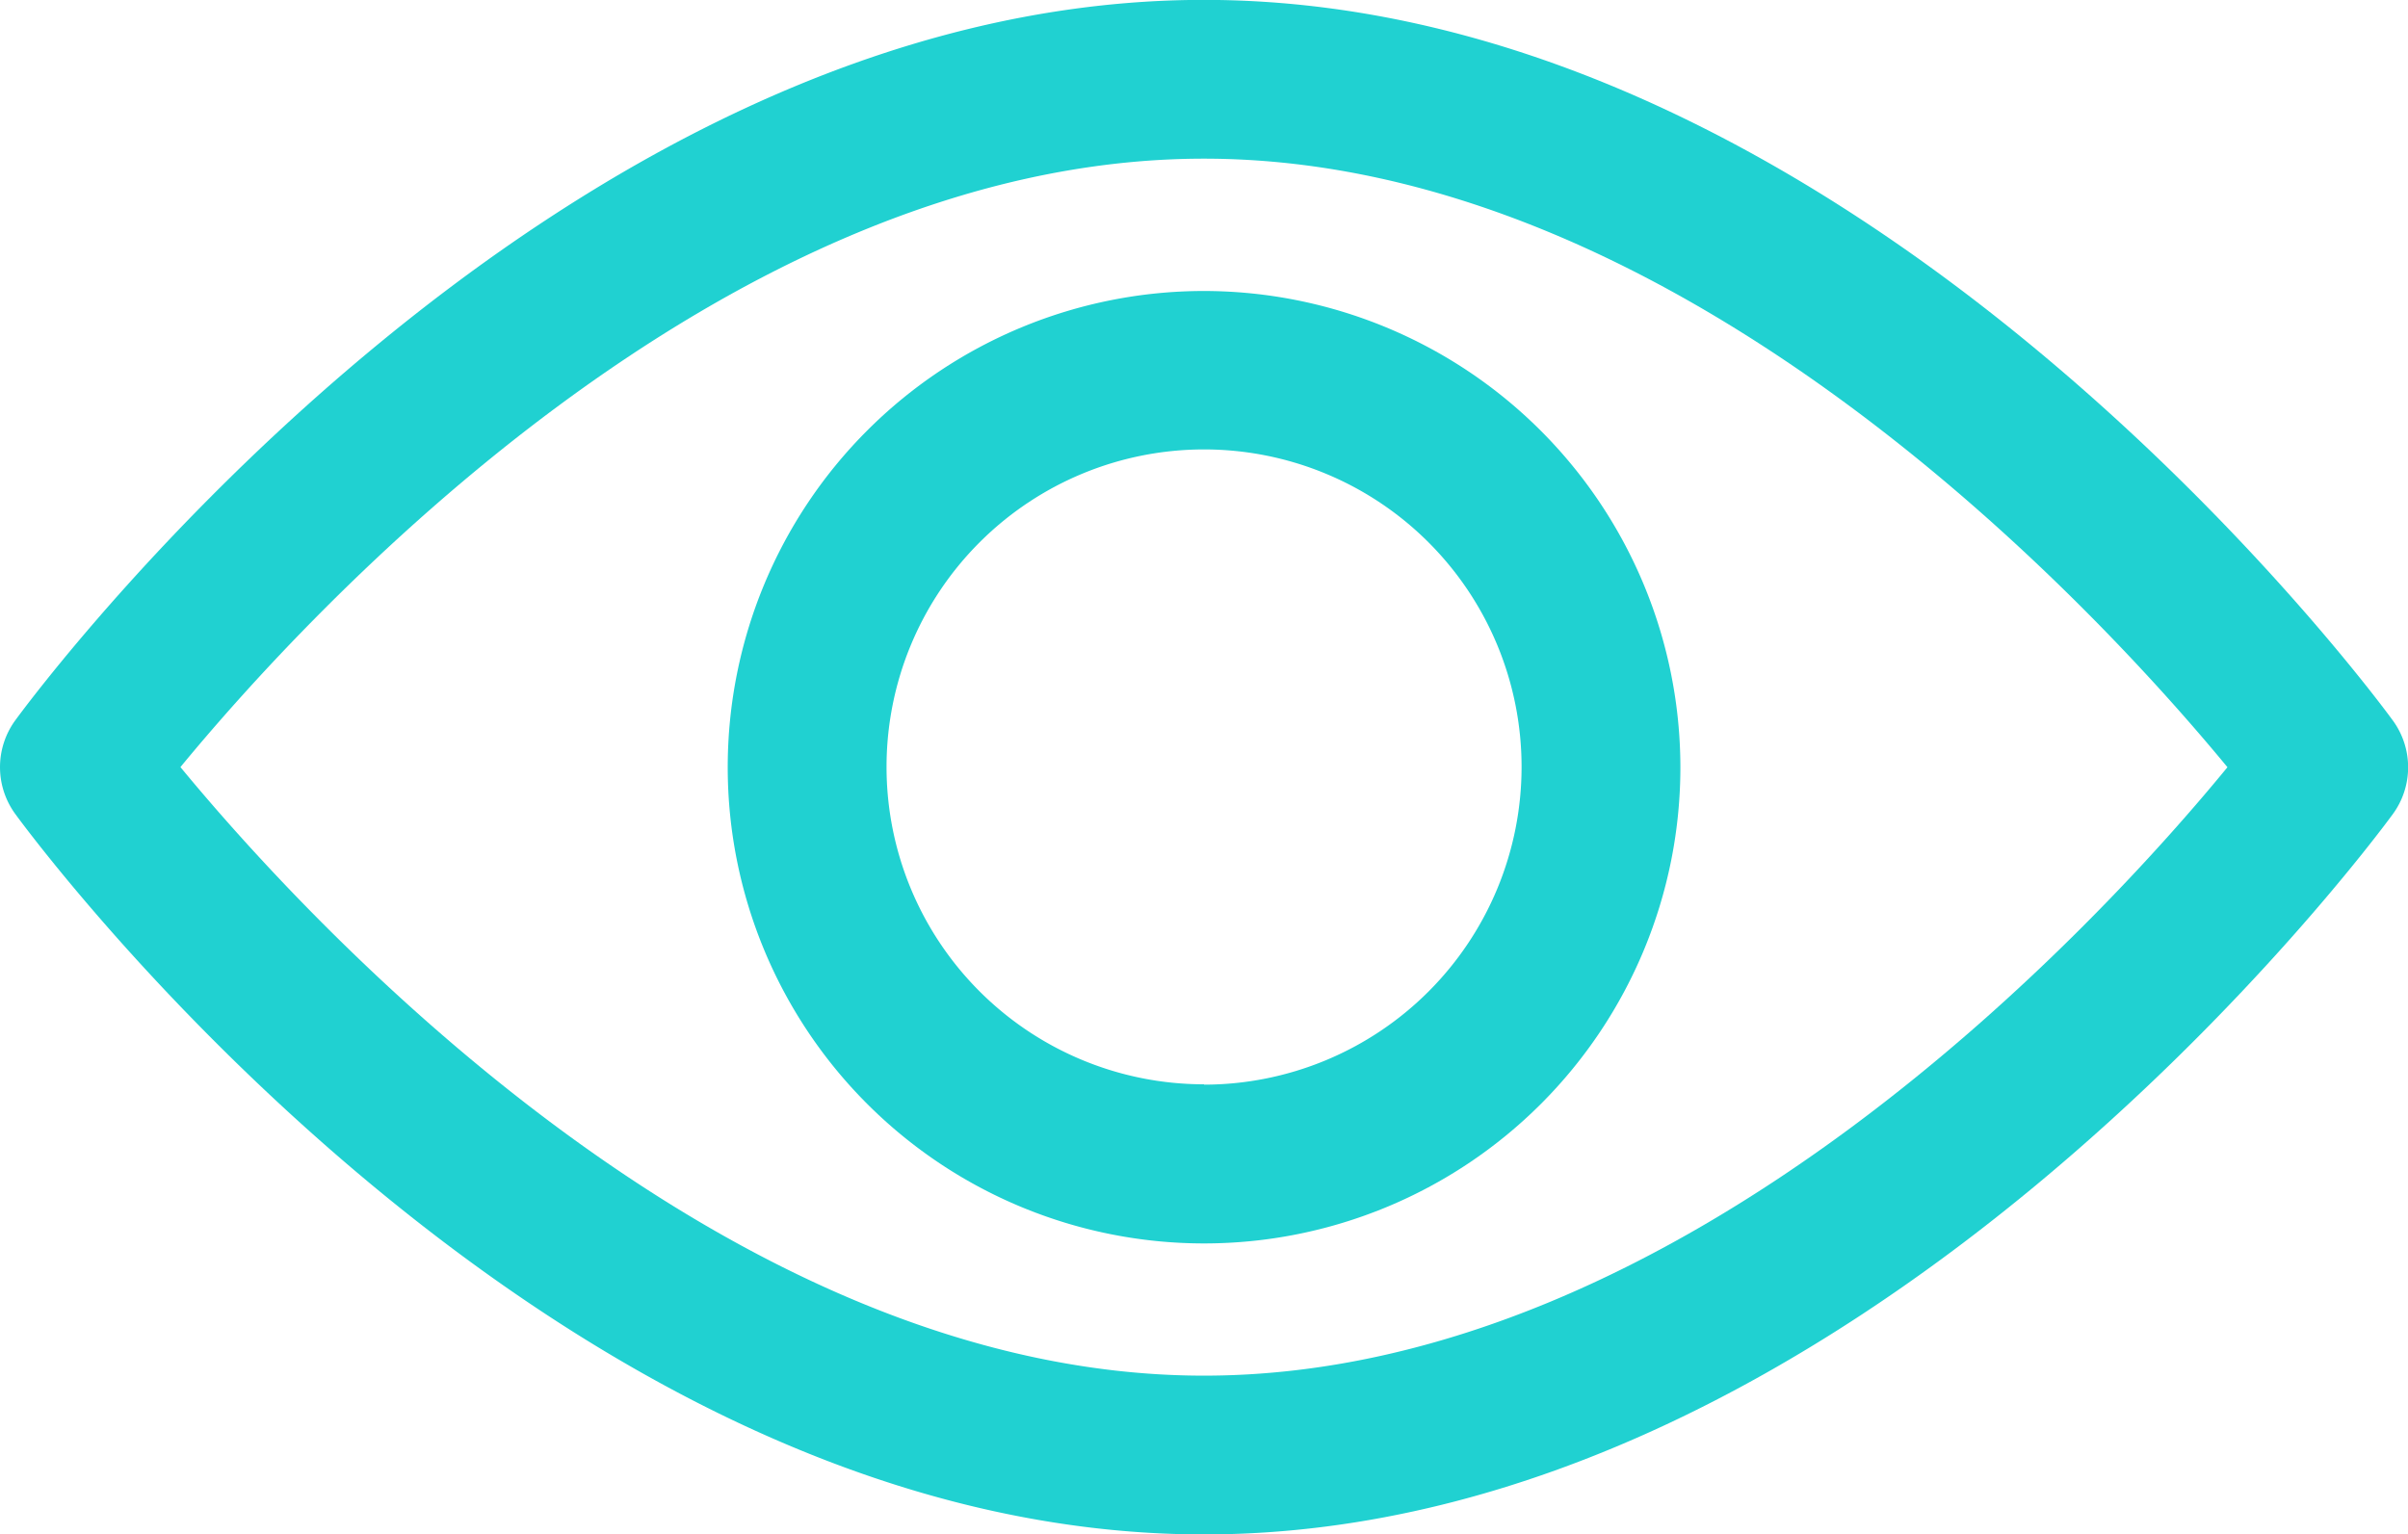
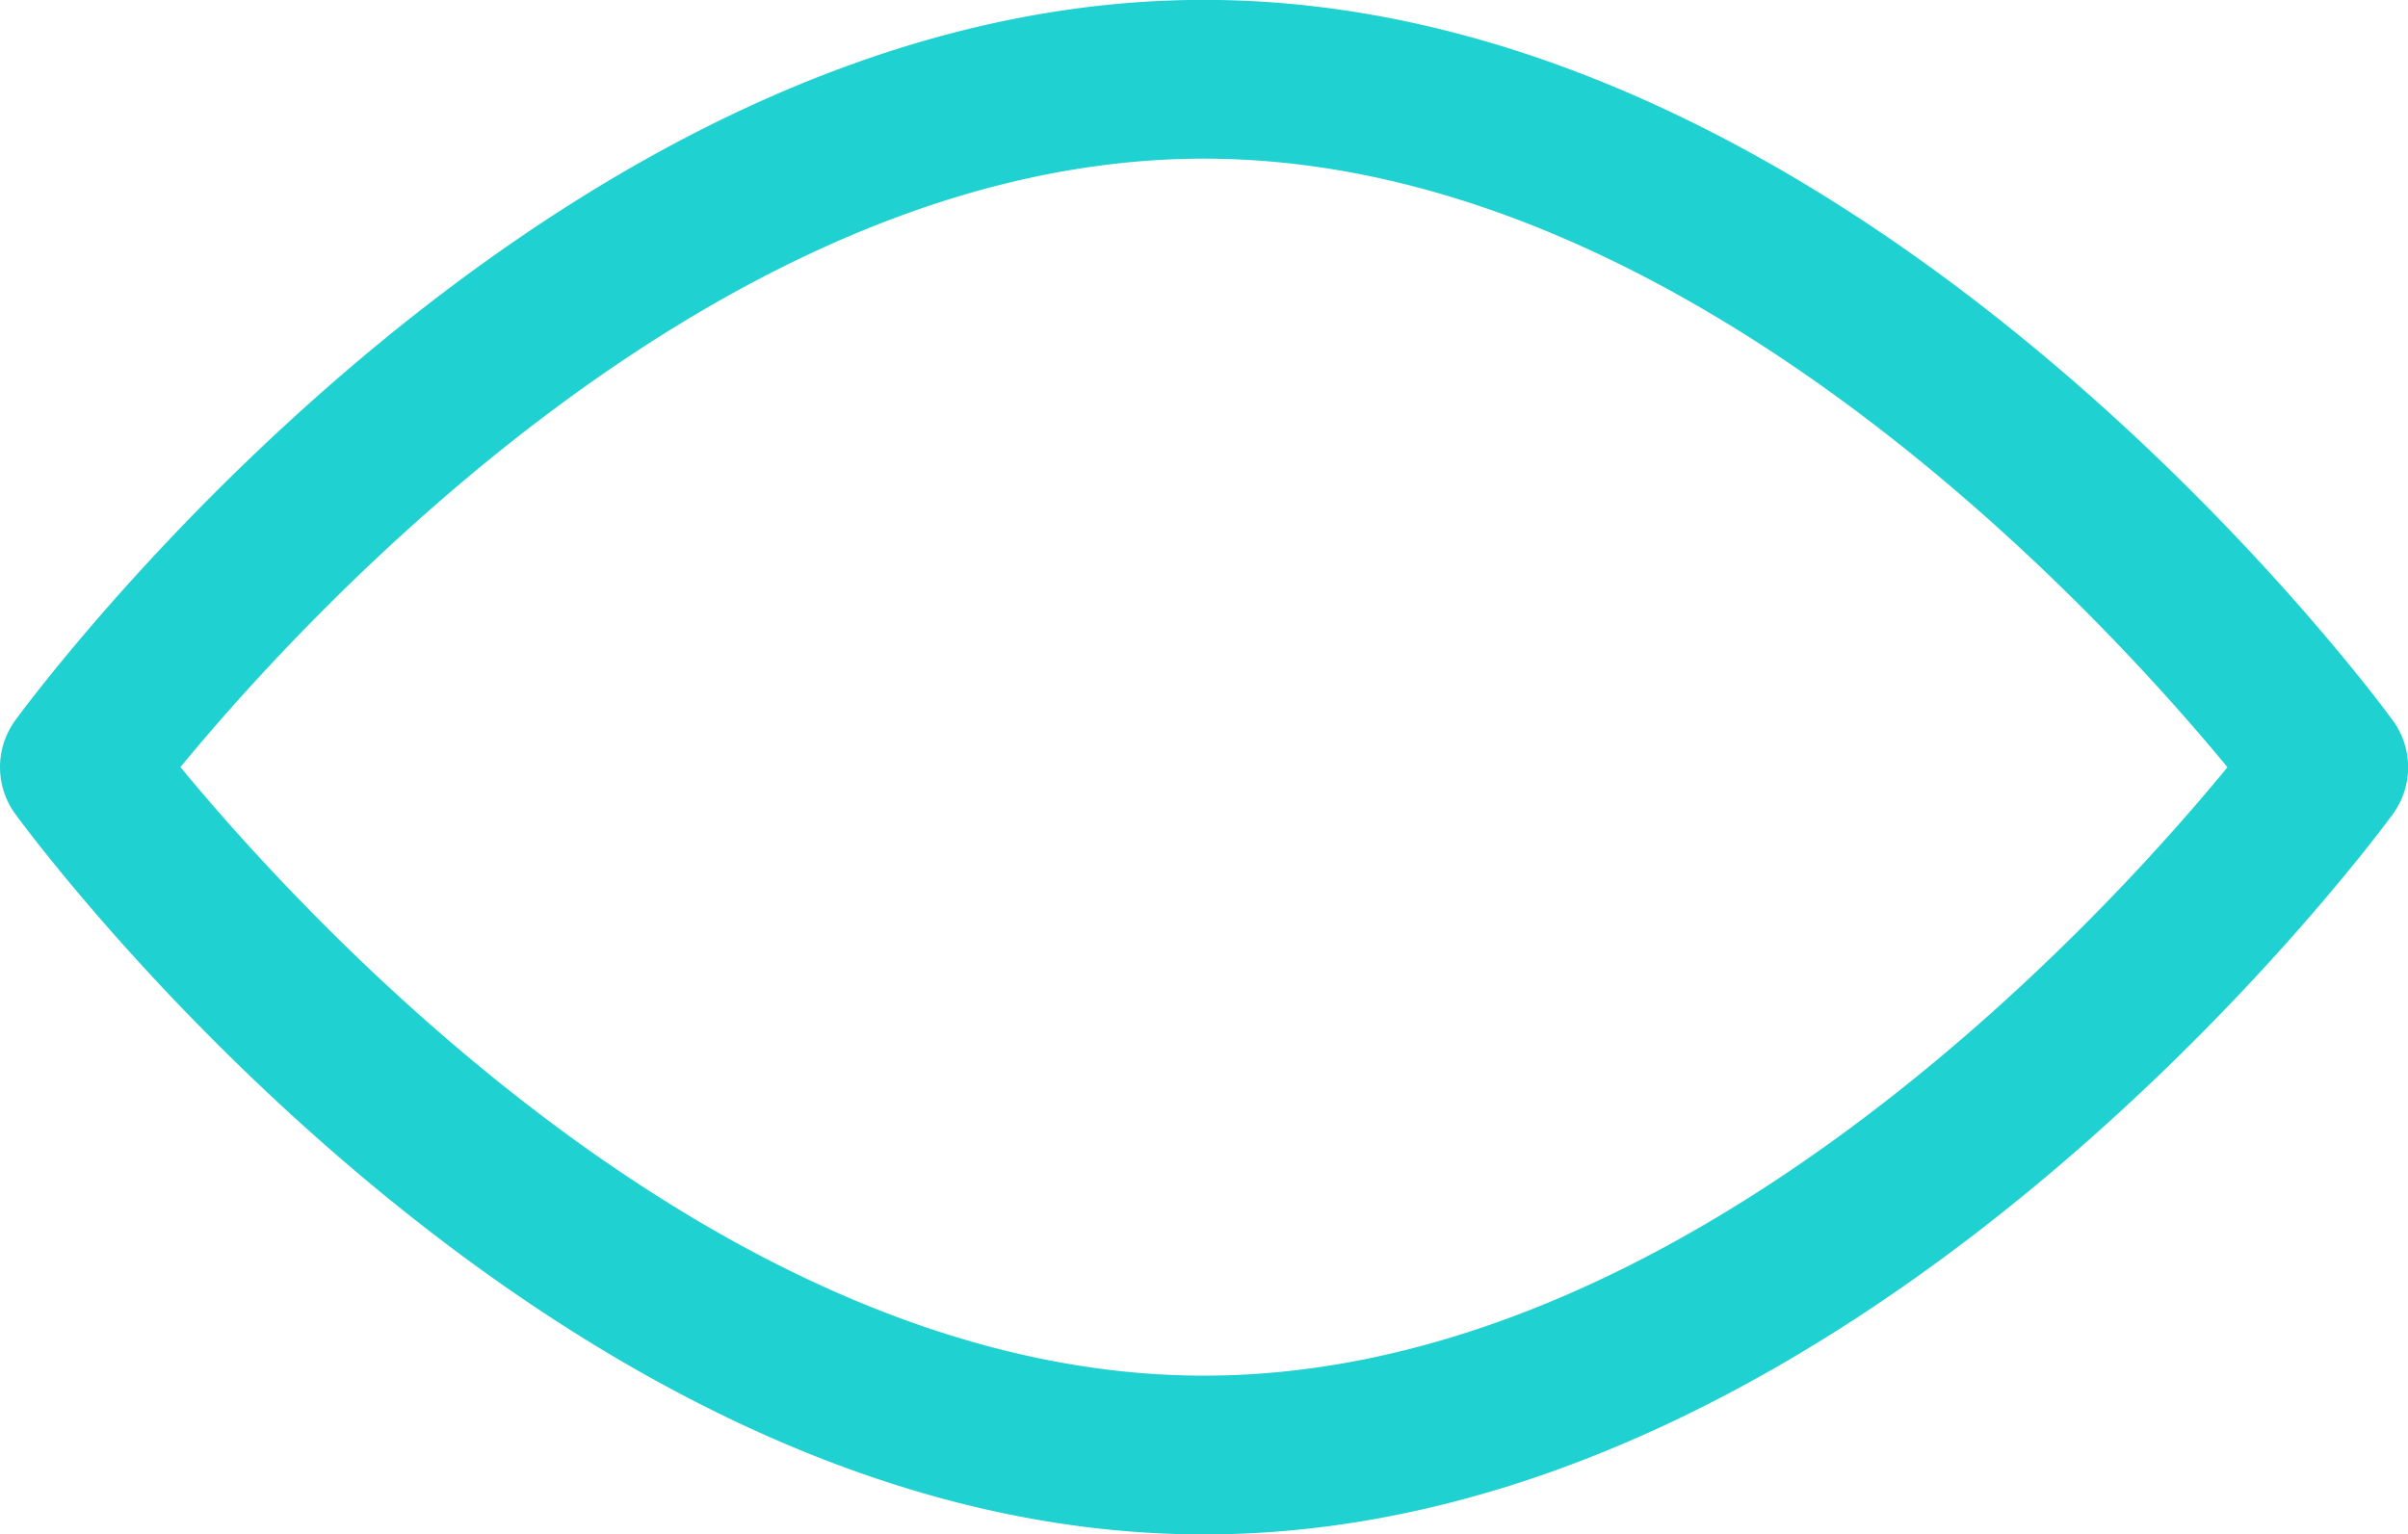
<svg xmlns="http://www.w3.org/2000/svg" width="20.939" height="13.346" viewBox="0 0 20.939 13.346">
  <defs>
    <style>.a{fill:#20d1d1;}</style>
  </defs>
  <g transform="translate(0 0)">
    <path class="a" d="M20.806,99.1c-.187-.256-4.644-6.266-10.337-6.266S.32,98.845.133,99.1a.691.691,0,0,0,0,.815c.187.256,4.644,6.266,10.337,6.266s10.15-6.01,10.337-6.265A.69.69,0,0,0,20.806,99.1Zm-10.337,5.7c-4.193,0-7.825-3.989-8.9-5.293,1.074-1.305,4.7-5.292,8.9-5.292s7.824,3.988,8.9,5.293C18.3,100.813,14.672,104.8,10.469,104.8Z" transform="translate(0 -92.835)" />
  </g>
  <g transform="translate(6.328 2.531)">
    <g transform="translate(0 0)">
-       <path class="a" d="M158.864,154.725a4.142,4.142,0,1,0,4.142,4.142A4.147,4.147,0,0,0,158.864,154.725Zm0,6.9a2.761,2.761,0,1,1,2.761-2.761A2.764,2.764,0,0,1,158.864,161.628Z" transform="translate(-154.722 -154.725)" />
-     </g>
+       </g>
  </g>
</svg>